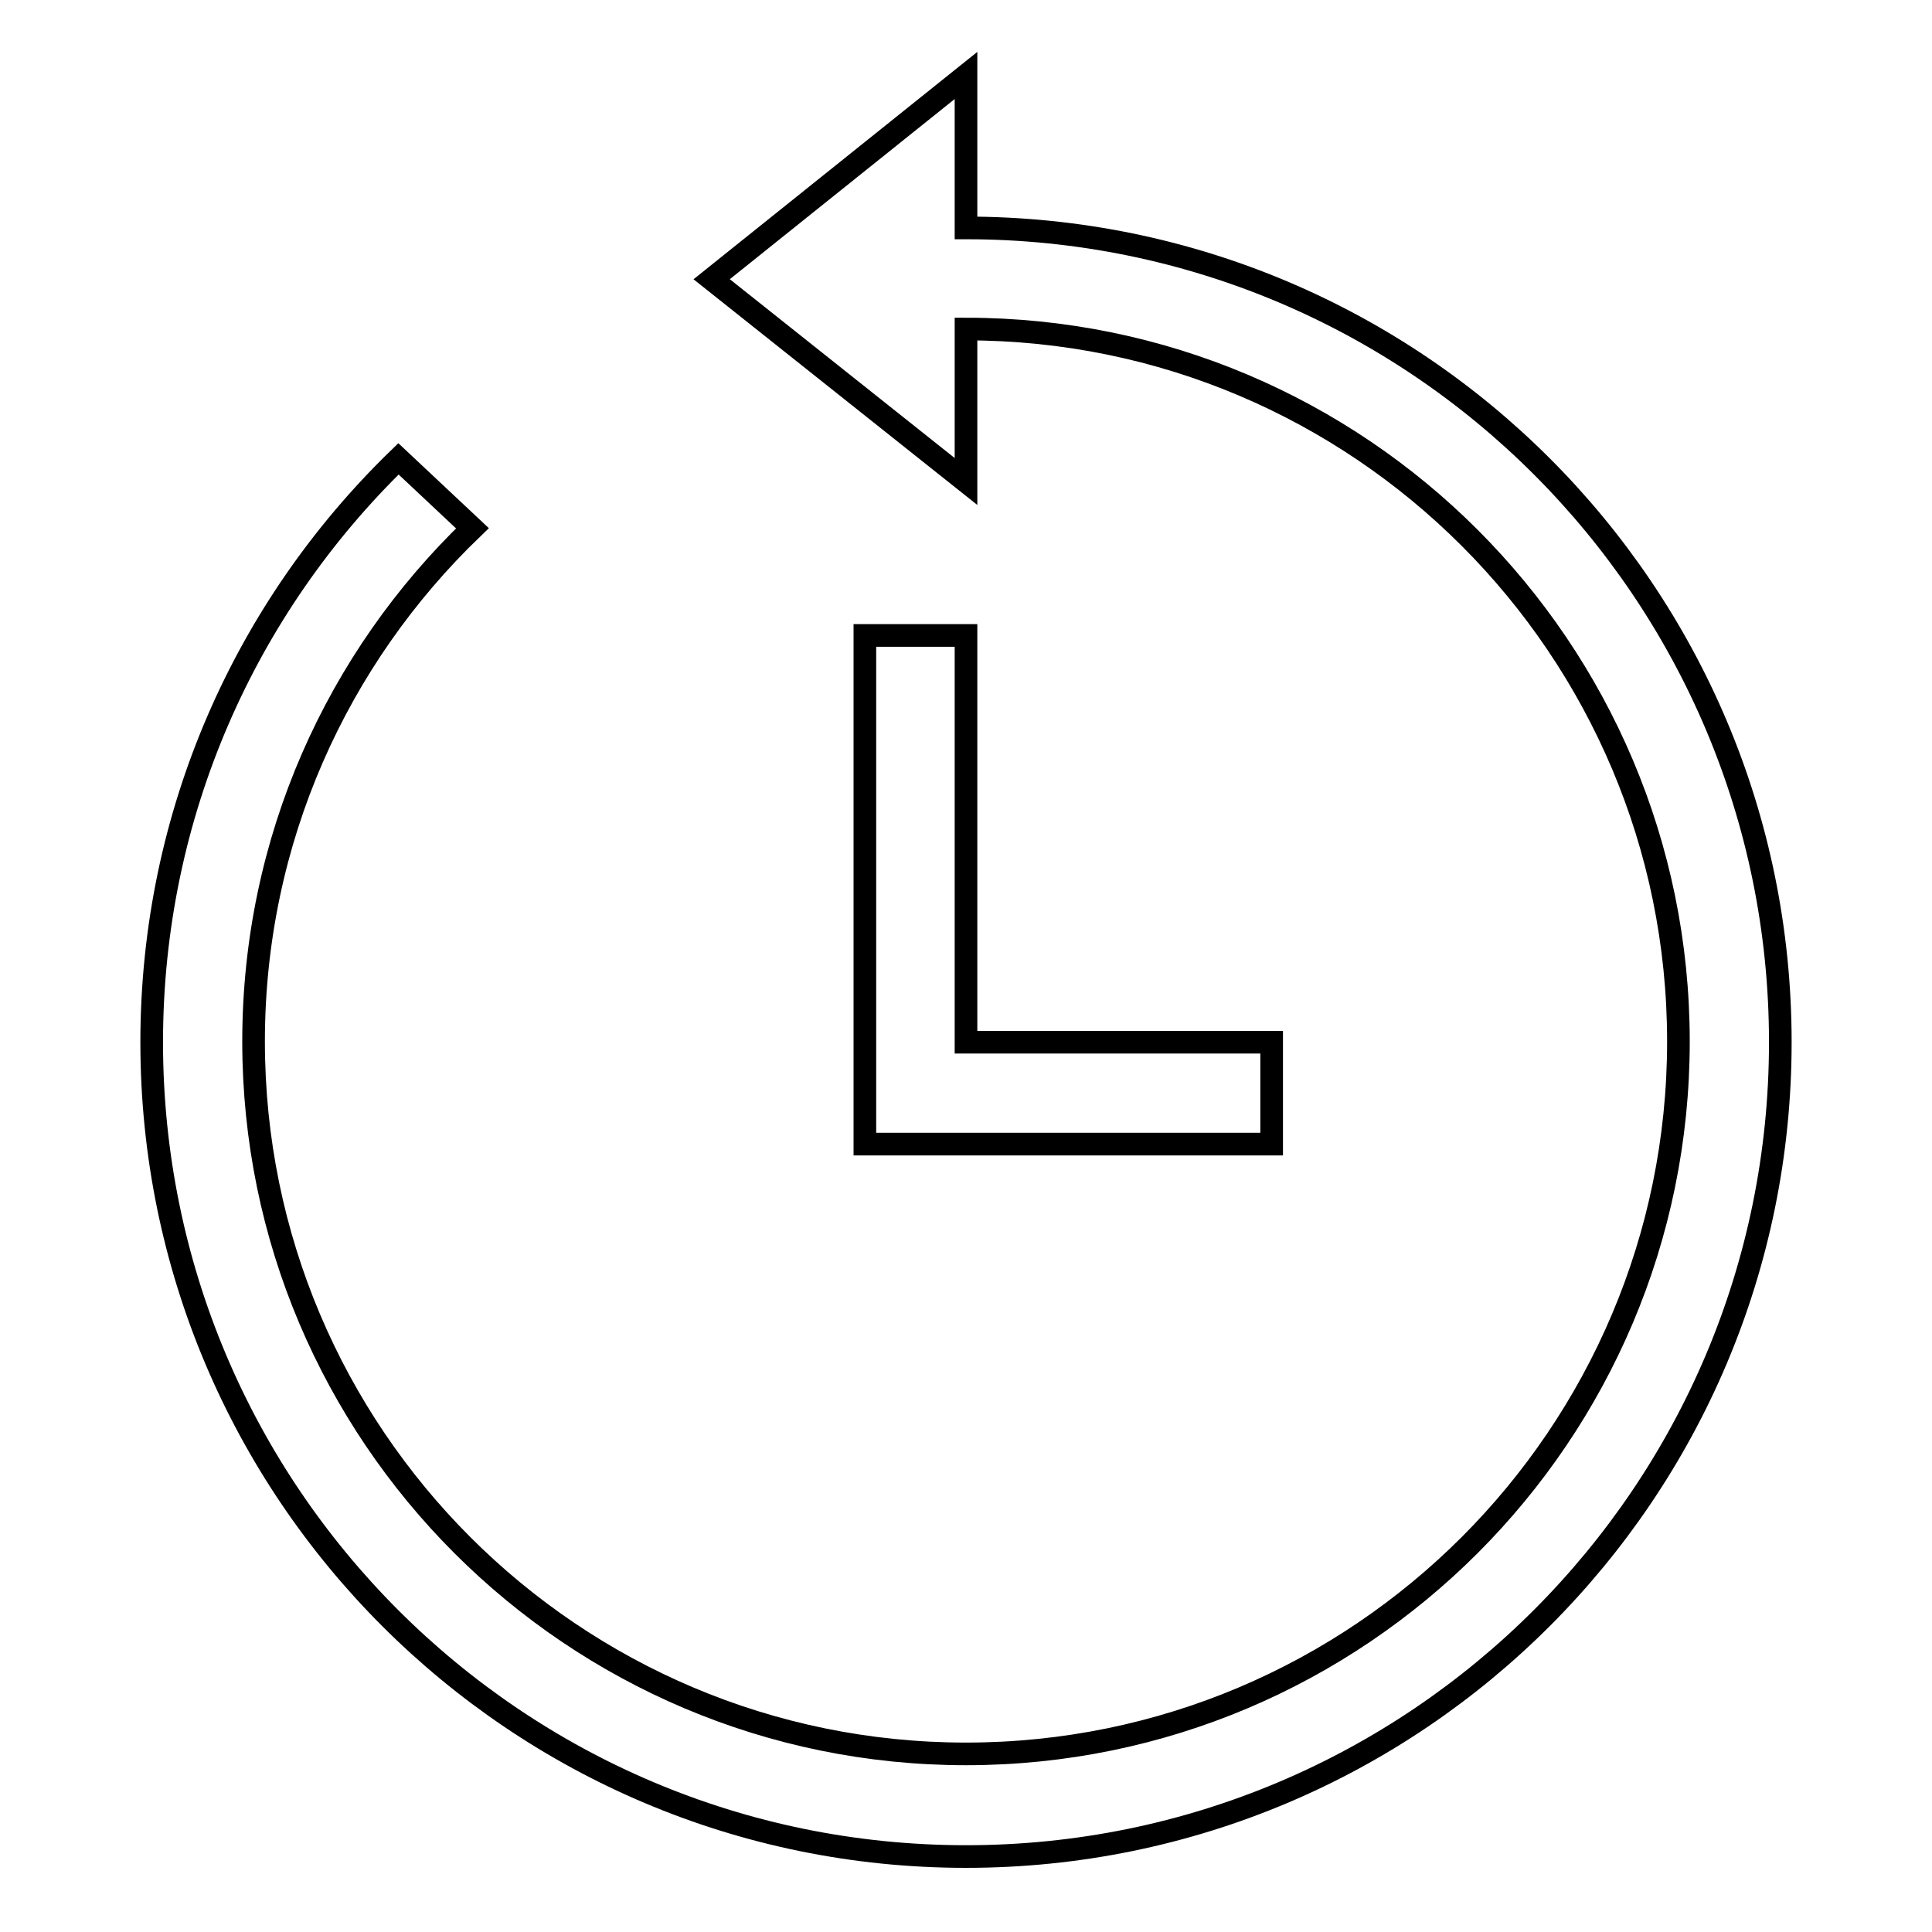
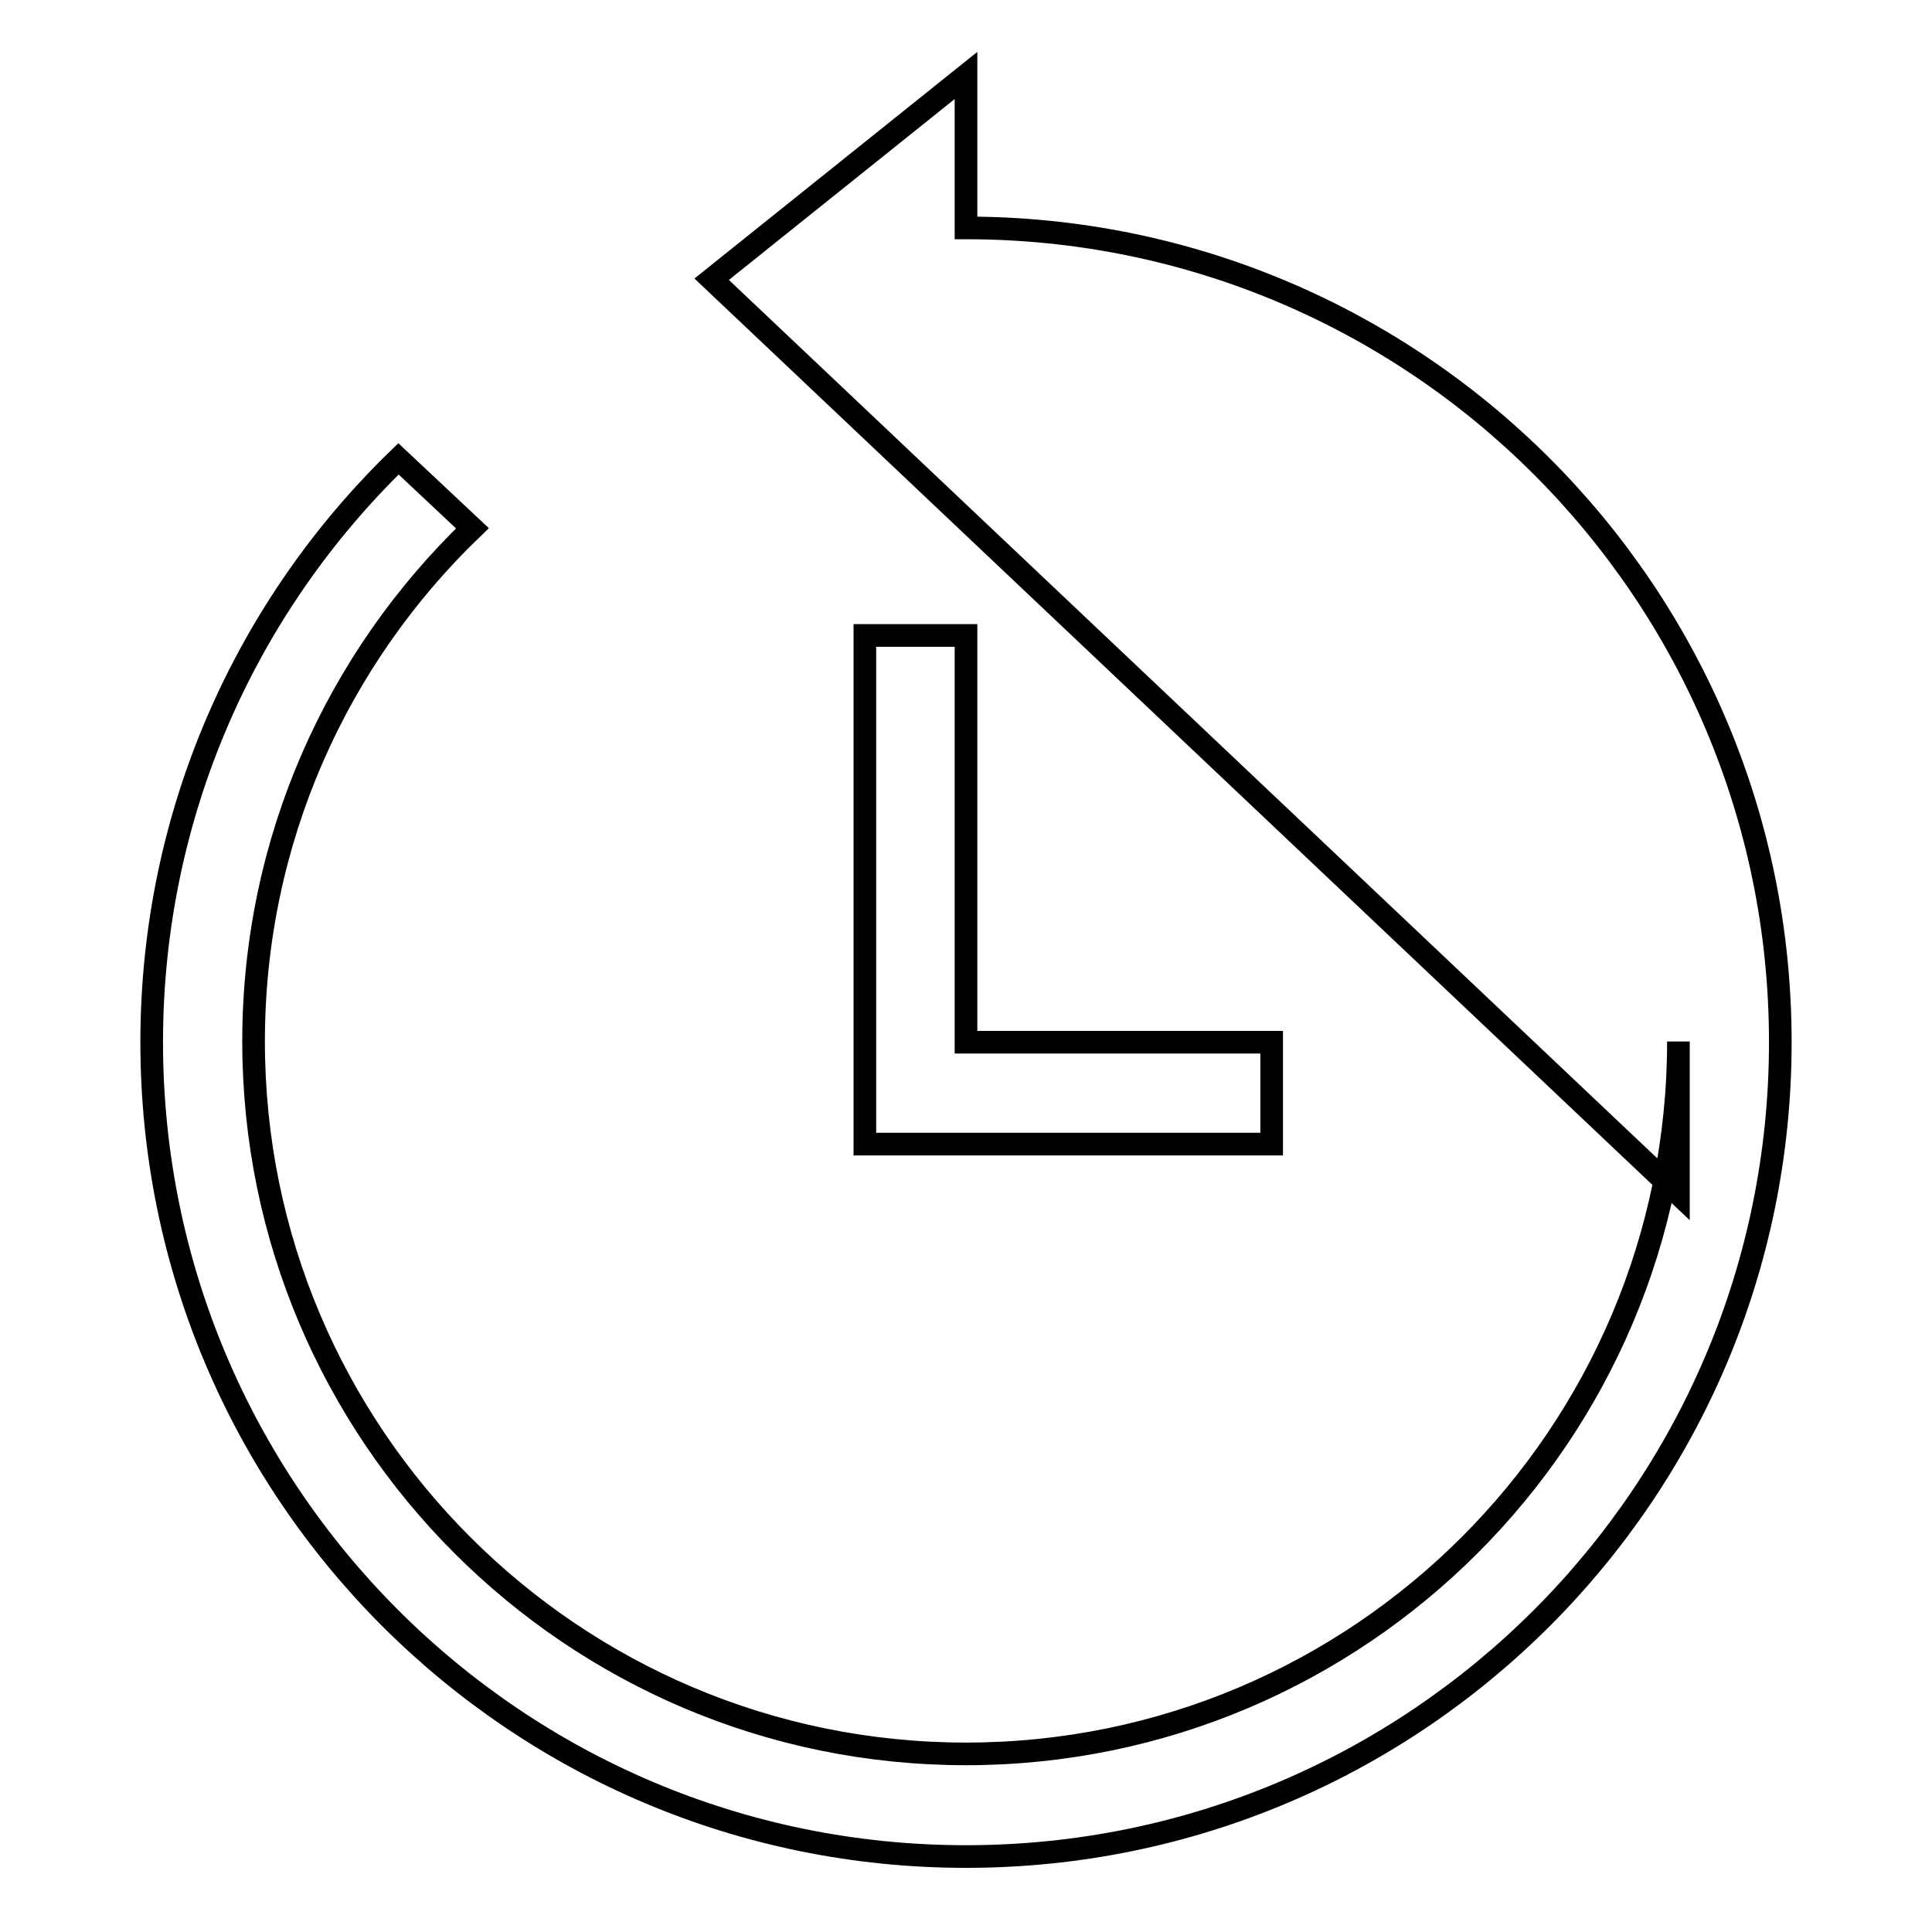
<svg xmlns="http://www.w3.org/2000/svg" version="1.1" x="0px" y="0px" viewBox="0 0 256 256" enable-background="new 0 0 256 256" xml:space="preserve">
  <g>
    <g>
-       <path stroke-width="3" fill-opacity="0" stroke="#000000" d="M128,138.1h40.5v13.5h-53.9V84.2H128V138.1L128,138.1z M128,246c-59.6,0-107.9-48.3-107.9-107.9c0-30.3,12.5-57.7,32.7-77.3l9.8,9.2c-17.9,17.2-29,41.3-29,68c0,52.1,42.3,94.4,94.4,94.4c52.1,0,94.4-42.3,94.4-94.4c0-52.1-42.3-94.4-94.4-94.4v20.2L94.3,37L128,10v20.2c59.6,0,107.9,48.3,107.9,107.9S187.6,246,128,246z" />
+       <path stroke-width="3" fill-opacity="0" stroke="#000000" d="M128,138.1h40.5v13.5h-53.9V84.2H128V138.1L128,138.1z M128,246c-59.6,0-107.9-48.3-107.9-107.9c0-30.3,12.5-57.7,32.7-77.3l9.8,9.2c-17.9,17.2-29,41.3-29,68c0,52.1,42.3,94.4,94.4,94.4c52.1,0,94.4-42.3,94.4-94.4v20.2L94.3,37L128,10v20.2c59.6,0,107.9,48.3,107.9,107.9S187.6,246,128,246z" />
    </g>
  </g>
</svg>